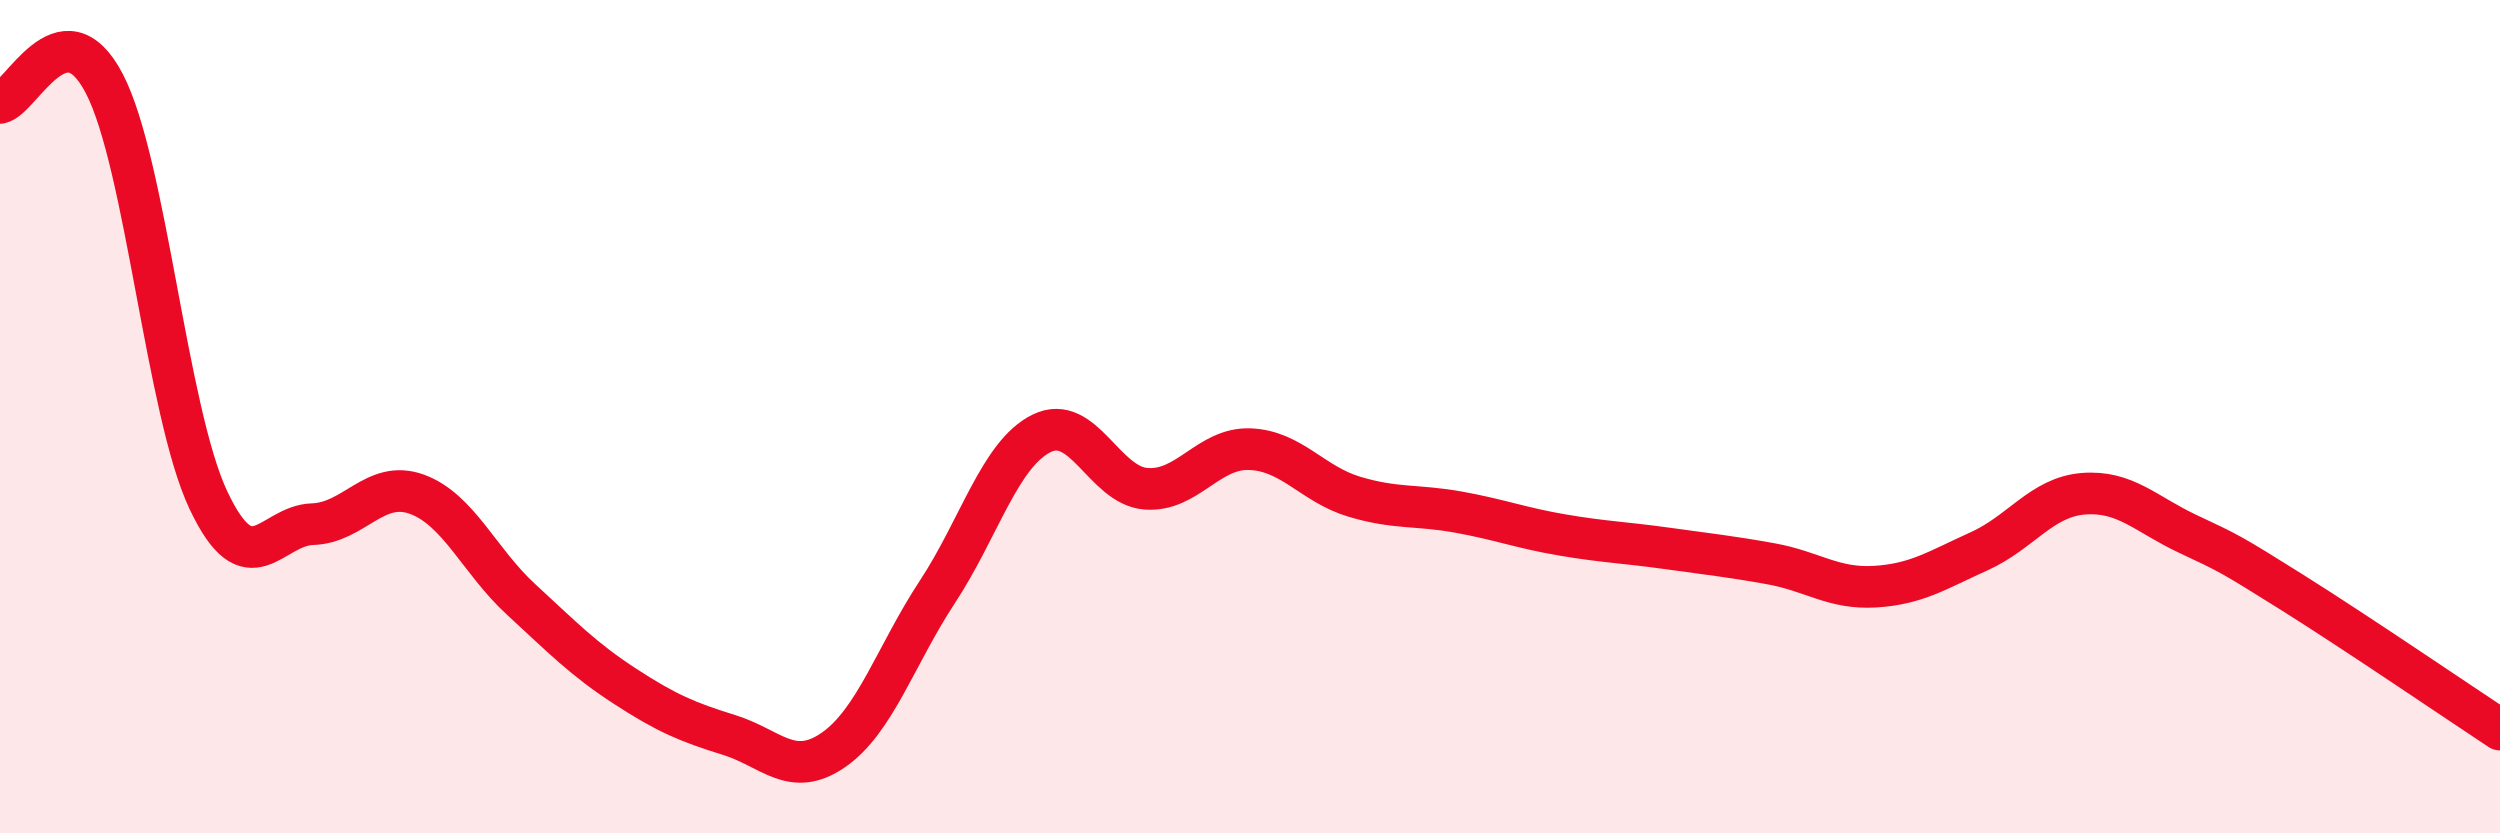
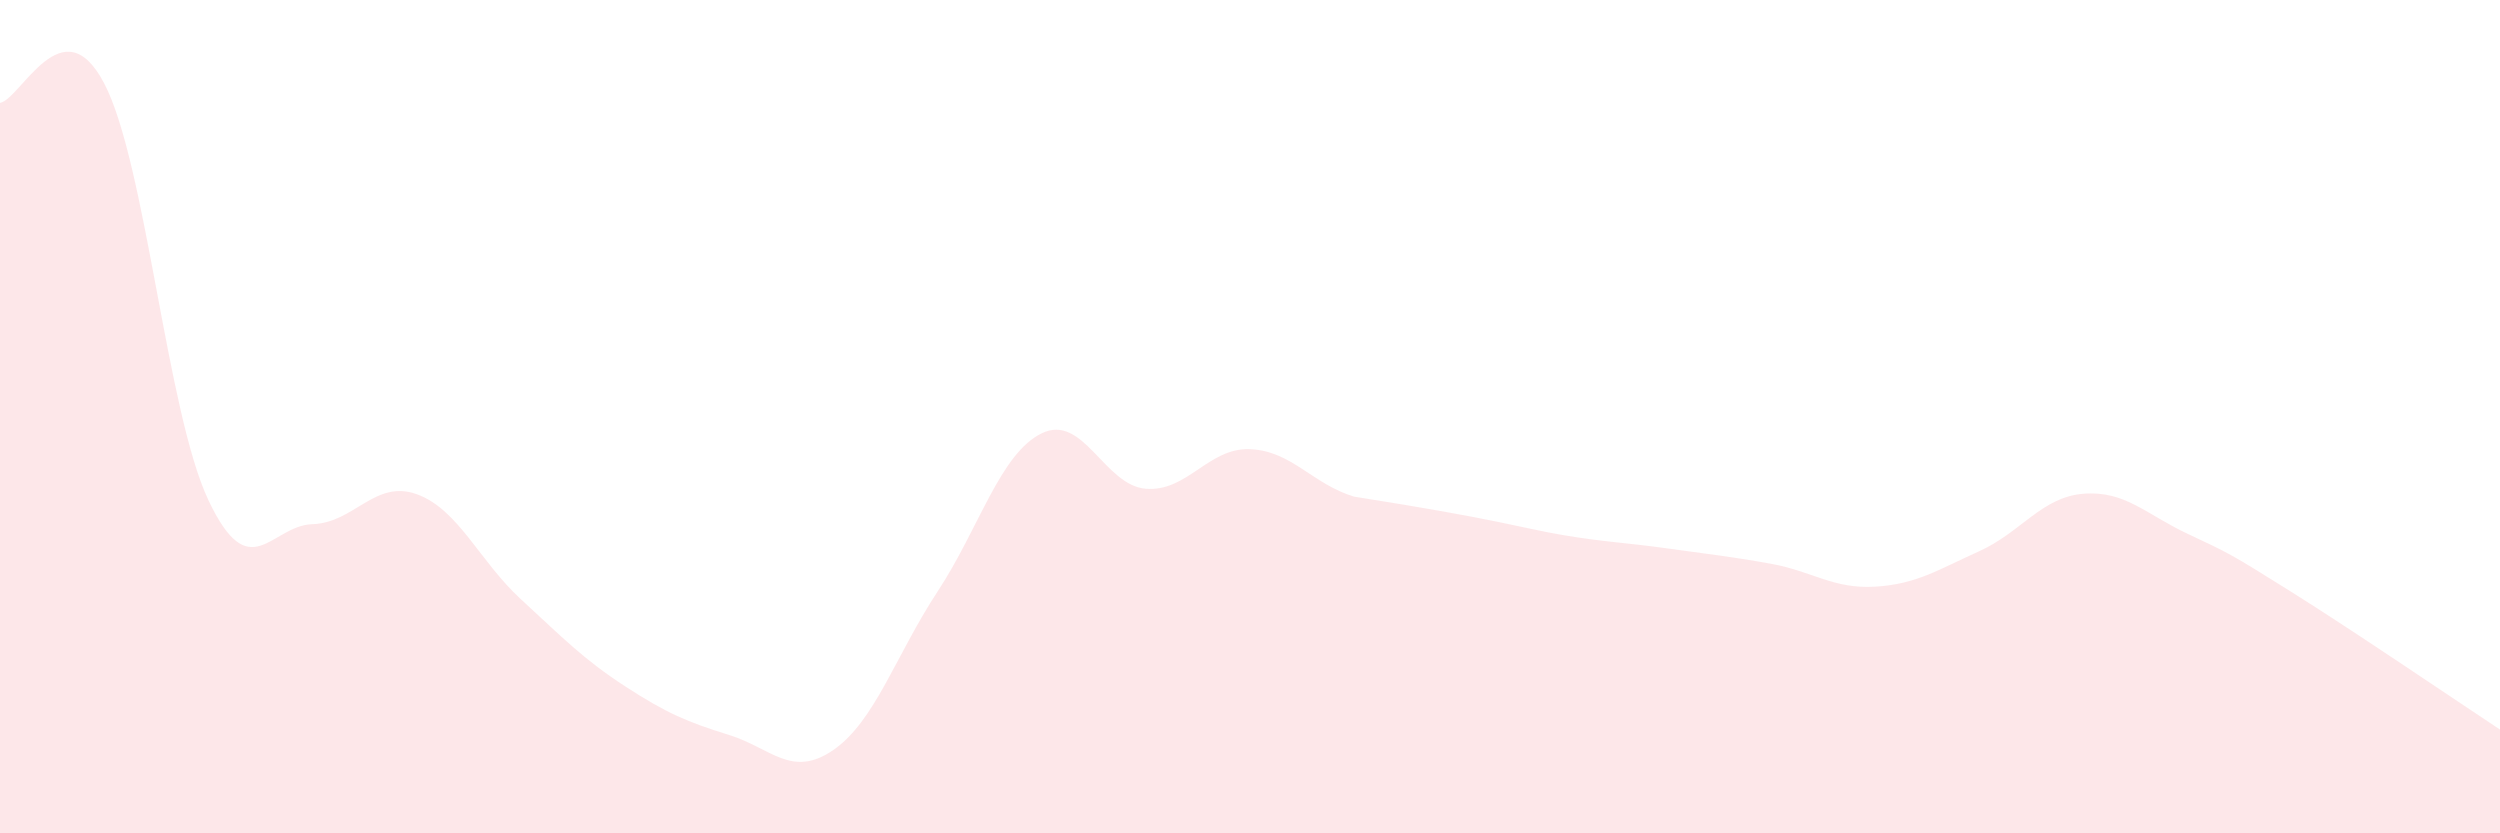
<svg xmlns="http://www.w3.org/2000/svg" width="60" height="20" viewBox="0 0 60 20">
-   <path d="M 0,2.47 C 0.5,2.38 1.5,0.09 2.5,2 C 3.5,3.91 4,9.88 5,12 C 6,14.12 6.5,12.61 7.5,12.58 C 8.5,12.55 9,11.5 10,11.86 C 11,12.22 11.5,13.46 12.5,14.38 C 13.5,15.3 14,15.82 15,16.47 C 16,17.12 16.5,17.33 17.5,17.64 C 18.5,17.95 19,18.69 20,18 C 21,17.31 21.5,15.72 22.5,14.2 C 23.5,12.68 24,10.89 25,10.4 C 26,9.91 26.5,11.65 27.5,11.73 C 28.5,11.81 29,10.74 30,10.78 C 31,10.82 31.5,11.62 32.5,11.92 C 33.5,12.22 34,12.11 35,12.29 C 36,12.47 36.5,12.67 37.5,12.84 C 38.5,13.01 39,13.02 40,13.16 C 41,13.3 41.5,13.35 42.5,13.53 C 43.5,13.71 44,14.14 45,14.08 C 46,14.02 46.5,13.68 47.5,13.23 C 48.5,12.78 49,11.93 50,11.85 C 51,11.77 51.5,12.34 52.5,12.81 C 53.5,13.28 53.5,13.27 55,14.21 C 56.5,15.15 59,16.85 60,17.51L60 20L0 20Z" fill="#EB0A25" opacity="0.1" stroke-linecap="round" stroke-linejoin="round" />
-   <path d="M 0,2.47 C 0.5,2.38 1.5,0.09 2.5,2 C 3.5,3.91 4,9.88 5,12 C 6,14.12 6.5,12.61 7.5,12.58 C 8.5,12.55 9,11.5 10,11.86 C 11,12.22 11.5,13.46 12.5,14.38 C 13.5,15.3 14,15.82 15,16.47 C 16,17.12 16.5,17.33 17.5,17.64 C 18.5,17.95 19,18.69 20,18 C 21,17.31 21.5,15.72 22.5,14.2 C 23.5,12.68 24,10.89 25,10.4 C 26,9.91 26.5,11.65 27.5,11.73 C 28.5,11.81 29,10.74 30,10.78 C 31,10.82 31.5,11.62 32.5,11.92 C 33.5,12.22 34,12.11 35,12.29 C 36,12.47 36.5,12.67 37.5,12.84 C 38.5,13.01 39,13.02 40,13.16 C 41,13.3 41.5,13.35 42.5,13.53 C 43.5,13.71 44,14.14 45,14.08 C 46,14.02 46.5,13.68 47.5,13.23 C 48.5,12.78 49,11.93 50,11.85 C 51,11.77 51.5,12.34 52.5,12.81 C 53.5,13.28 53.5,13.27 55,14.21 C 56.5,15.15 59,16.85 60,17.51" stroke="#EB0A25" stroke-width="1" fill="none" stroke-linecap="round" stroke-linejoin="round" />
+   <path d="M 0,2.47 C 0.5,2.38 1.5,0.09 2.5,2 C 3.5,3.91 4,9.88 5,12 C 6,14.12 6.5,12.61 7.5,12.58 C 8.5,12.55 9,11.5 10,11.86 C 11,12.22 11.5,13.46 12.5,14.38 C 13.5,15.3 14,15.82 15,16.47 C 16,17.12 16.5,17.33 17.5,17.64 C 18.5,17.95 19,18.69 20,18 C 21,17.31 21.5,15.72 22.5,14.2 C 23.5,12.68 24,10.89 25,10.4 C 26,9.91 26.5,11.65 27.5,11.73 C 28.5,11.81 29,10.74 30,10.78 C 31,10.82 31.5,11.62 32.5,11.92 C 36,12.47 36.5,12.67 37.5,12.84 C 38.5,13.01 39,13.02 40,13.16 C 41,13.3 41.5,13.35 42.5,13.53 C 43.5,13.71 44,14.14 45,14.08 C 46,14.02 46.5,13.68 47.5,13.23 C 48.5,12.78 49,11.93 50,11.85 C 51,11.77 51.5,12.34 52.5,12.81 C 53.5,13.28 53.5,13.27 55,14.21 C 56.5,15.15 59,16.85 60,17.51L60 20L0 20Z" fill="#EB0A25" opacity="0.1" stroke-linecap="round" stroke-linejoin="round" />
</svg>